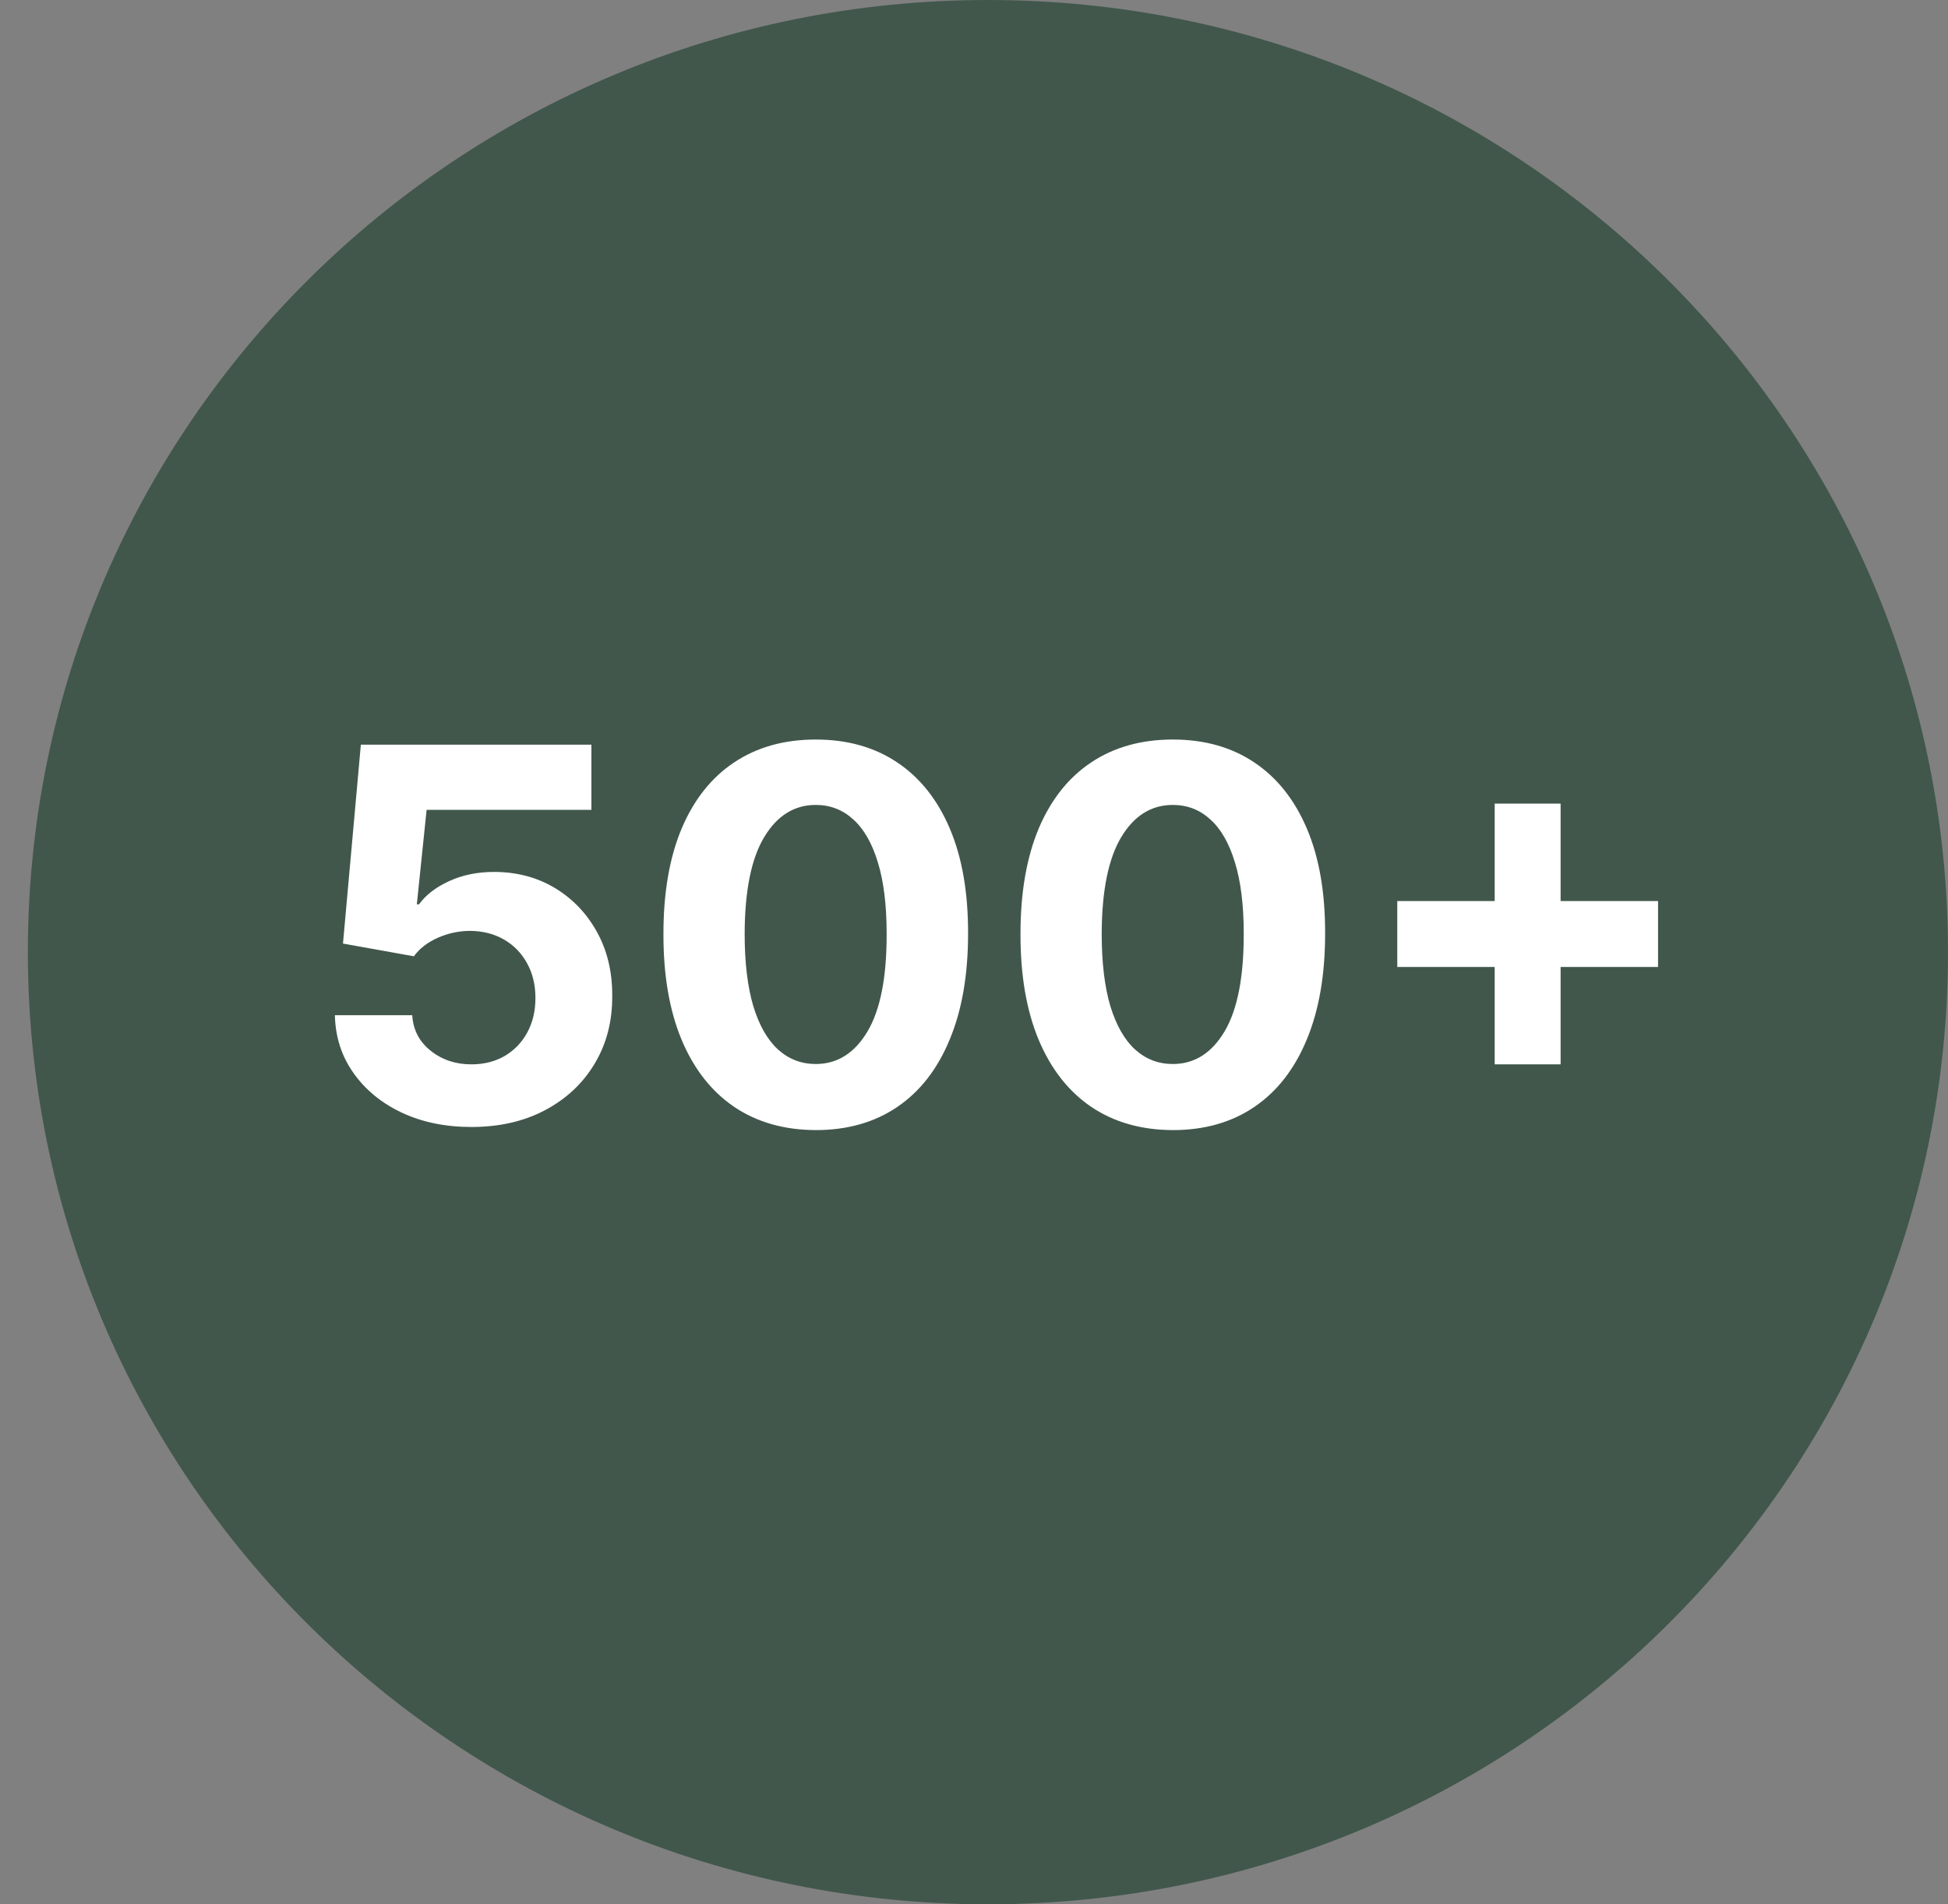
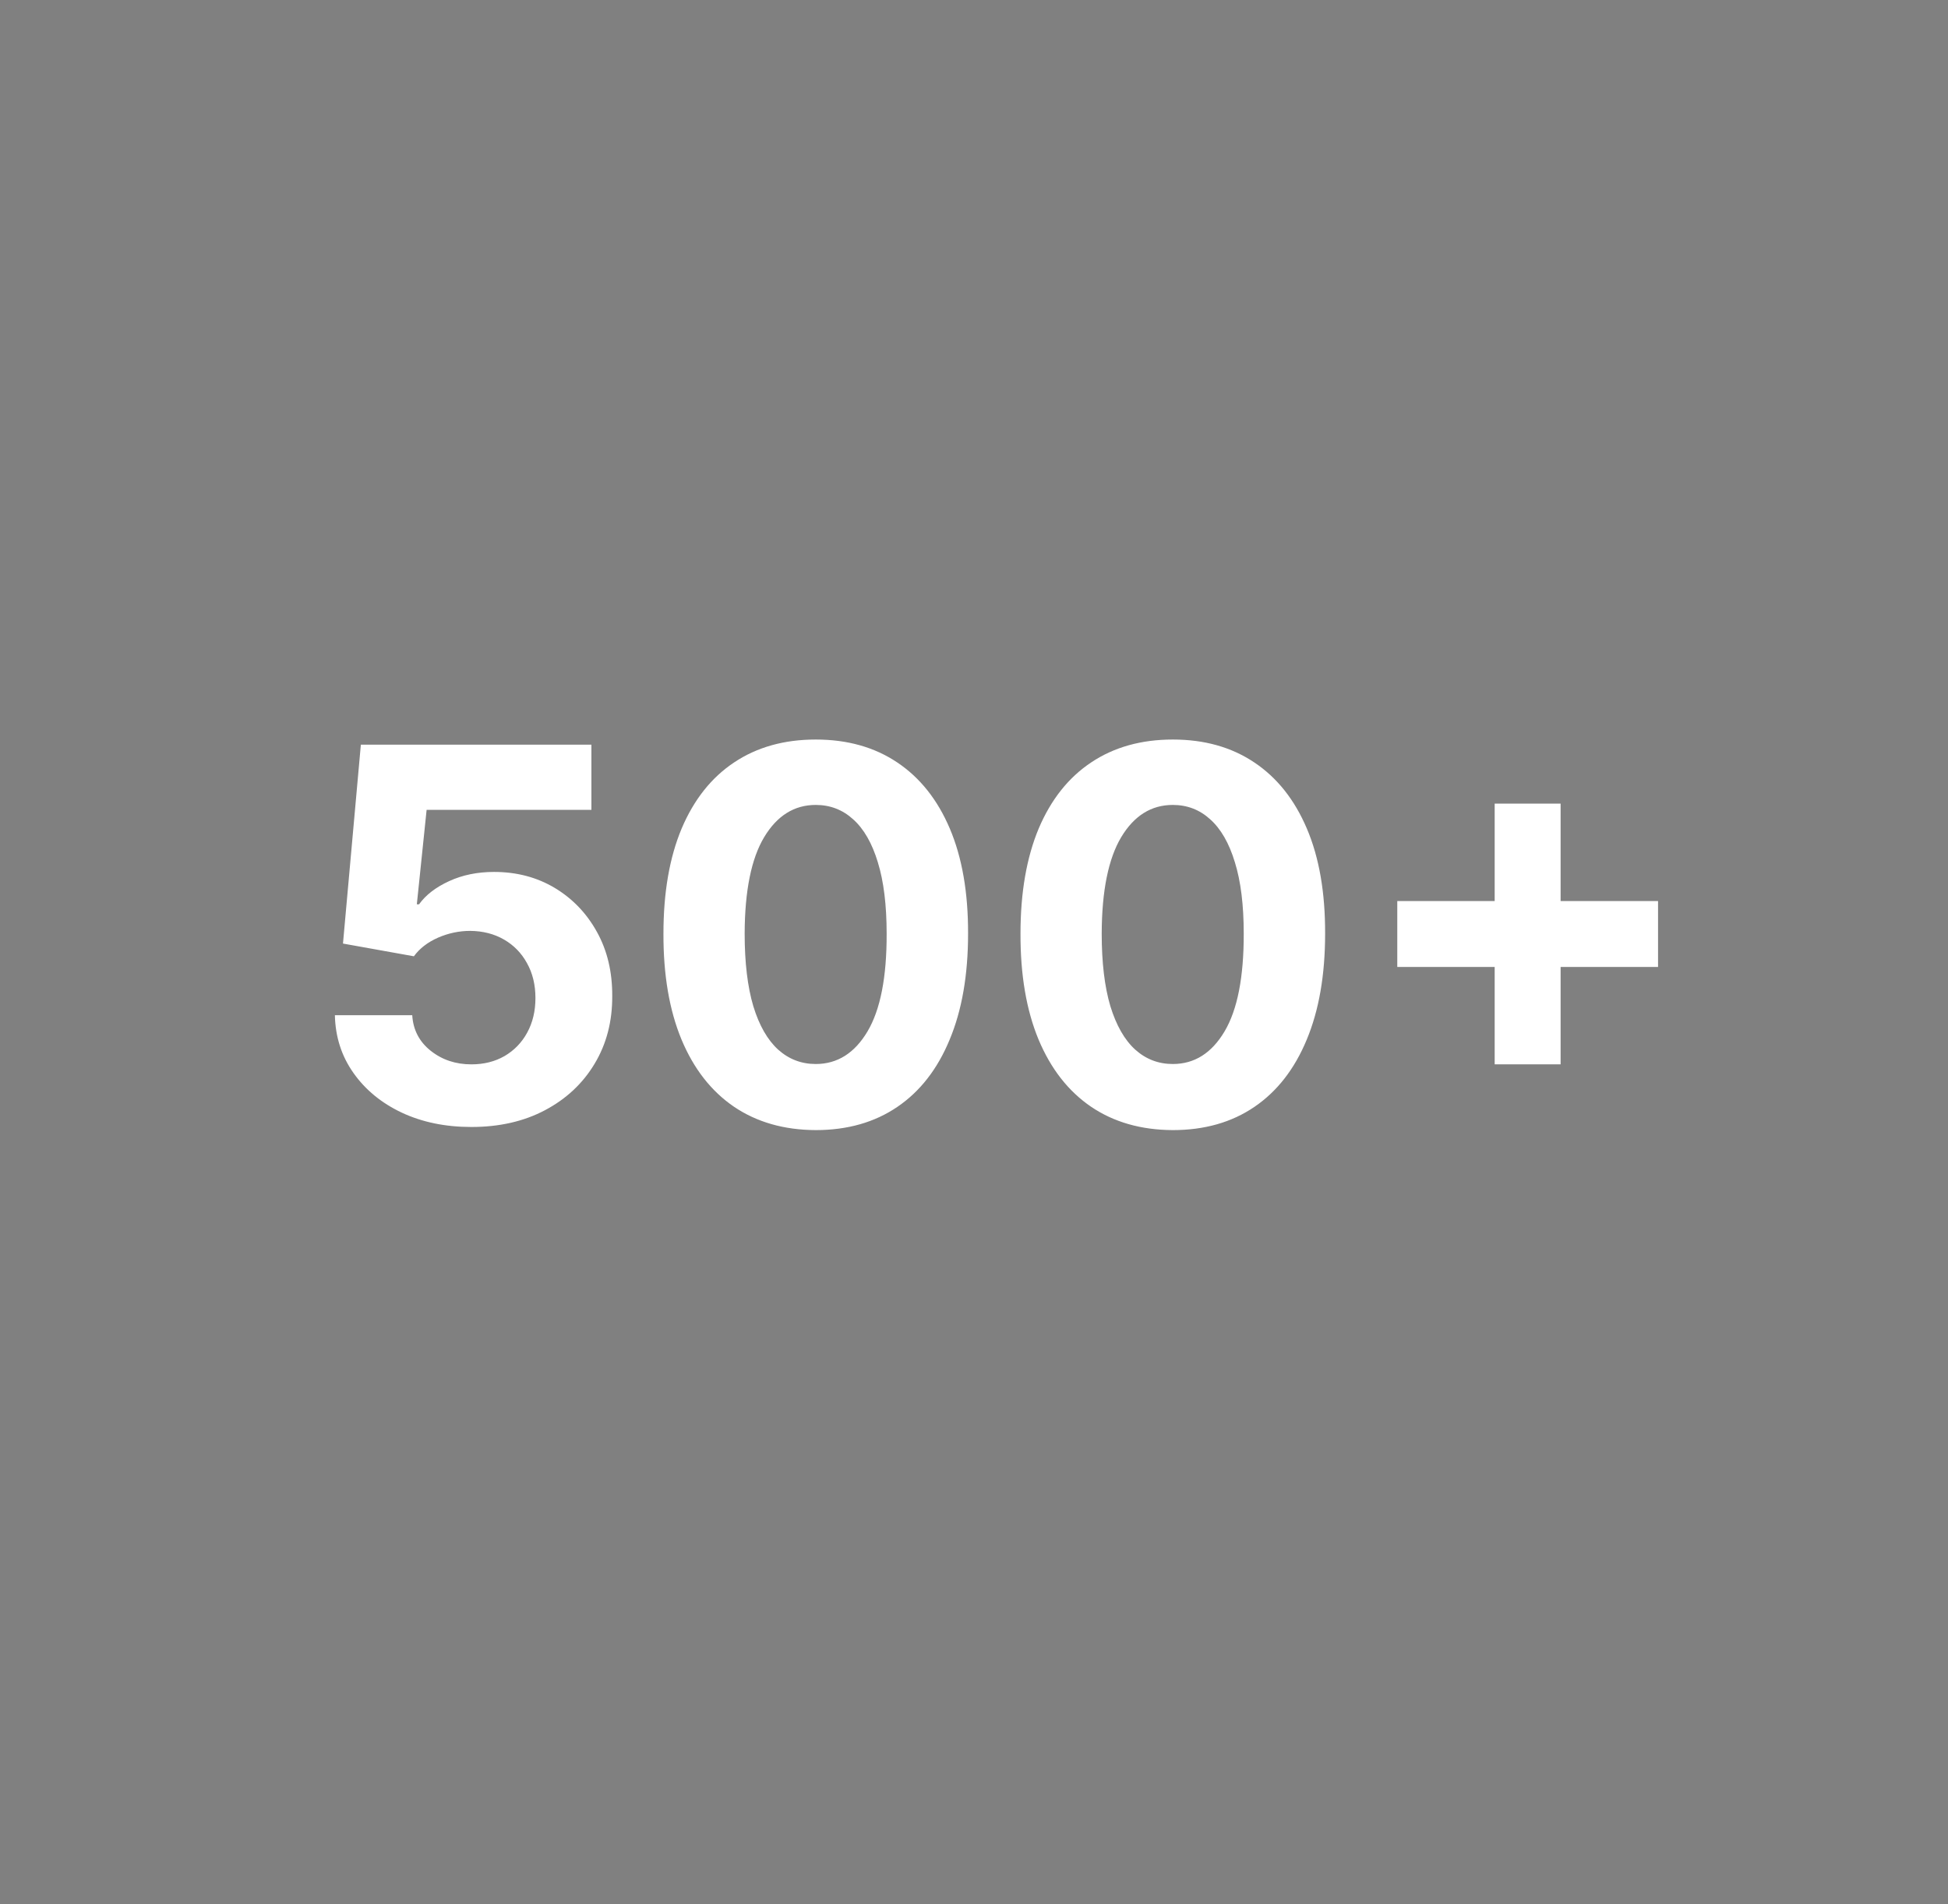
<svg xmlns="http://www.w3.org/2000/svg" width="45" height="44" viewBox="0 0 45 44" fill="none">
  <rect x="0" y="0" width="45" height="44" fill="#808080" stroke="none" />
-   <path d="M44.5 22C44.5 33.87 34.798 43.499 22.822 43.499C10.845 43.499 1.144 33.87 1.144 22C1.144 10.13 10.845 0.5 22.822 0.5C34.798 0.5 44.5 10.13 44.5 22Z" fill="#41574B" stroke="#41574B" />
  <path d="M10.889 26.039C10.287 26.039 9.751 25.928 9.28 25.707C8.812 25.486 8.441 25.181 8.166 24.792C7.891 24.404 7.747 23.958 7.736 23.456H9.523C9.543 23.794 9.685 24.067 9.948 24.277C10.212 24.487 10.525 24.592 10.889 24.592C11.178 24.592 11.433 24.528 11.654 24.401C11.878 24.27 12.053 24.09 12.178 23.86C12.305 23.628 12.369 23.361 12.369 23.061C12.369 22.754 12.304 22.485 12.173 22.252C12.046 22.02 11.868 21.838 11.642 21.708C11.415 21.577 11.155 21.511 10.863 21.508C10.608 21.508 10.36 21.56 10.118 21.665C9.88 21.77 9.694 21.913 9.561 22.095L7.923 21.801L8.336 17.206H13.662V18.712H9.855L9.629 20.895H9.68C9.833 20.68 10.065 20.501 10.374 20.359C10.683 20.217 11.029 20.146 11.412 20.146C11.937 20.146 12.405 20.27 12.816 20.516C13.227 20.763 13.552 21.102 13.79 21.533C14.028 21.962 14.146 22.455 14.143 23.014C14.146 23.601 14.01 24.123 13.735 24.579C13.463 25.033 13.081 25.391 12.59 25.651C12.102 25.91 11.535 26.039 10.889 26.039ZM18.844 26.111C18.113 26.108 17.483 25.928 16.955 25.571C16.431 25.213 16.026 24.696 15.743 24.018C15.462 23.34 15.323 22.524 15.326 21.572C15.326 20.621 15.466 19.812 15.747 19.142C16.031 18.473 16.435 17.964 16.96 17.615C17.487 17.263 18.115 17.087 18.844 17.087C19.573 17.087 20.2 17.263 20.725 17.615C21.252 17.967 21.658 18.477 21.942 19.146C22.225 19.813 22.366 20.621 22.363 21.572C22.363 22.527 22.221 23.344 21.937 24.022C21.657 24.7 21.254 25.218 20.729 25.575C20.204 25.932 19.576 26.111 18.844 26.111ZM18.844 24.584C19.343 24.584 19.742 24.333 20.04 23.831C20.338 23.329 20.485 22.576 20.482 21.572C20.482 20.911 20.414 20.36 20.278 19.921C20.145 19.481 19.955 19.151 19.708 18.93C19.464 18.708 19.176 18.598 18.844 18.598C18.348 18.598 17.951 18.846 17.653 19.342C17.355 19.839 17.205 20.582 17.202 21.572C17.202 22.241 17.269 22.8 17.402 23.248C17.538 23.693 17.73 24.028 17.976 24.252C18.223 24.473 18.512 24.584 18.844 24.584ZM27.093 26.111C26.361 26.108 25.731 25.928 25.204 25.571C24.679 25.213 24.275 24.696 23.991 24.018C23.71 23.34 23.571 22.524 23.574 21.572C23.574 20.621 23.715 19.812 23.995 19.142C24.279 18.473 24.683 17.964 25.208 17.615C25.735 17.263 26.364 17.087 27.093 17.087C27.822 17.087 28.448 17.263 28.973 17.615C29.501 17.967 29.906 18.477 30.19 19.146C30.474 19.813 30.614 20.621 30.611 21.572C30.611 22.527 30.469 23.344 30.186 24.022C29.905 24.7 29.502 25.218 28.977 25.575C28.453 25.932 27.824 26.111 27.093 26.111ZM27.093 24.584C27.592 24.584 27.99 24.333 28.288 23.831C28.586 23.329 28.733 22.576 28.731 21.572C28.731 20.911 28.663 20.36 28.526 19.921C28.393 19.481 28.203 19.151 27.956 18.93C27.712 18.708 27.424 18.598 27.093 18.598C26.596 18.598 26.199 18.846 25.901 19.342C25.604 19.839 25.453 20.582 25.45 21.572C25.45 22.241 25.517 22.8 25.65 23.248C25.787 23.693 25.978 24.028 26.225 24.252C26.471 24.473 26.761 24.584 27.093 24.584ZM34.528 24.592V18.568H36.051V24.592H34.528ZM32.278 22.342V20.819H38.302V22.342H32.278Z" fill="white" />
</svg>